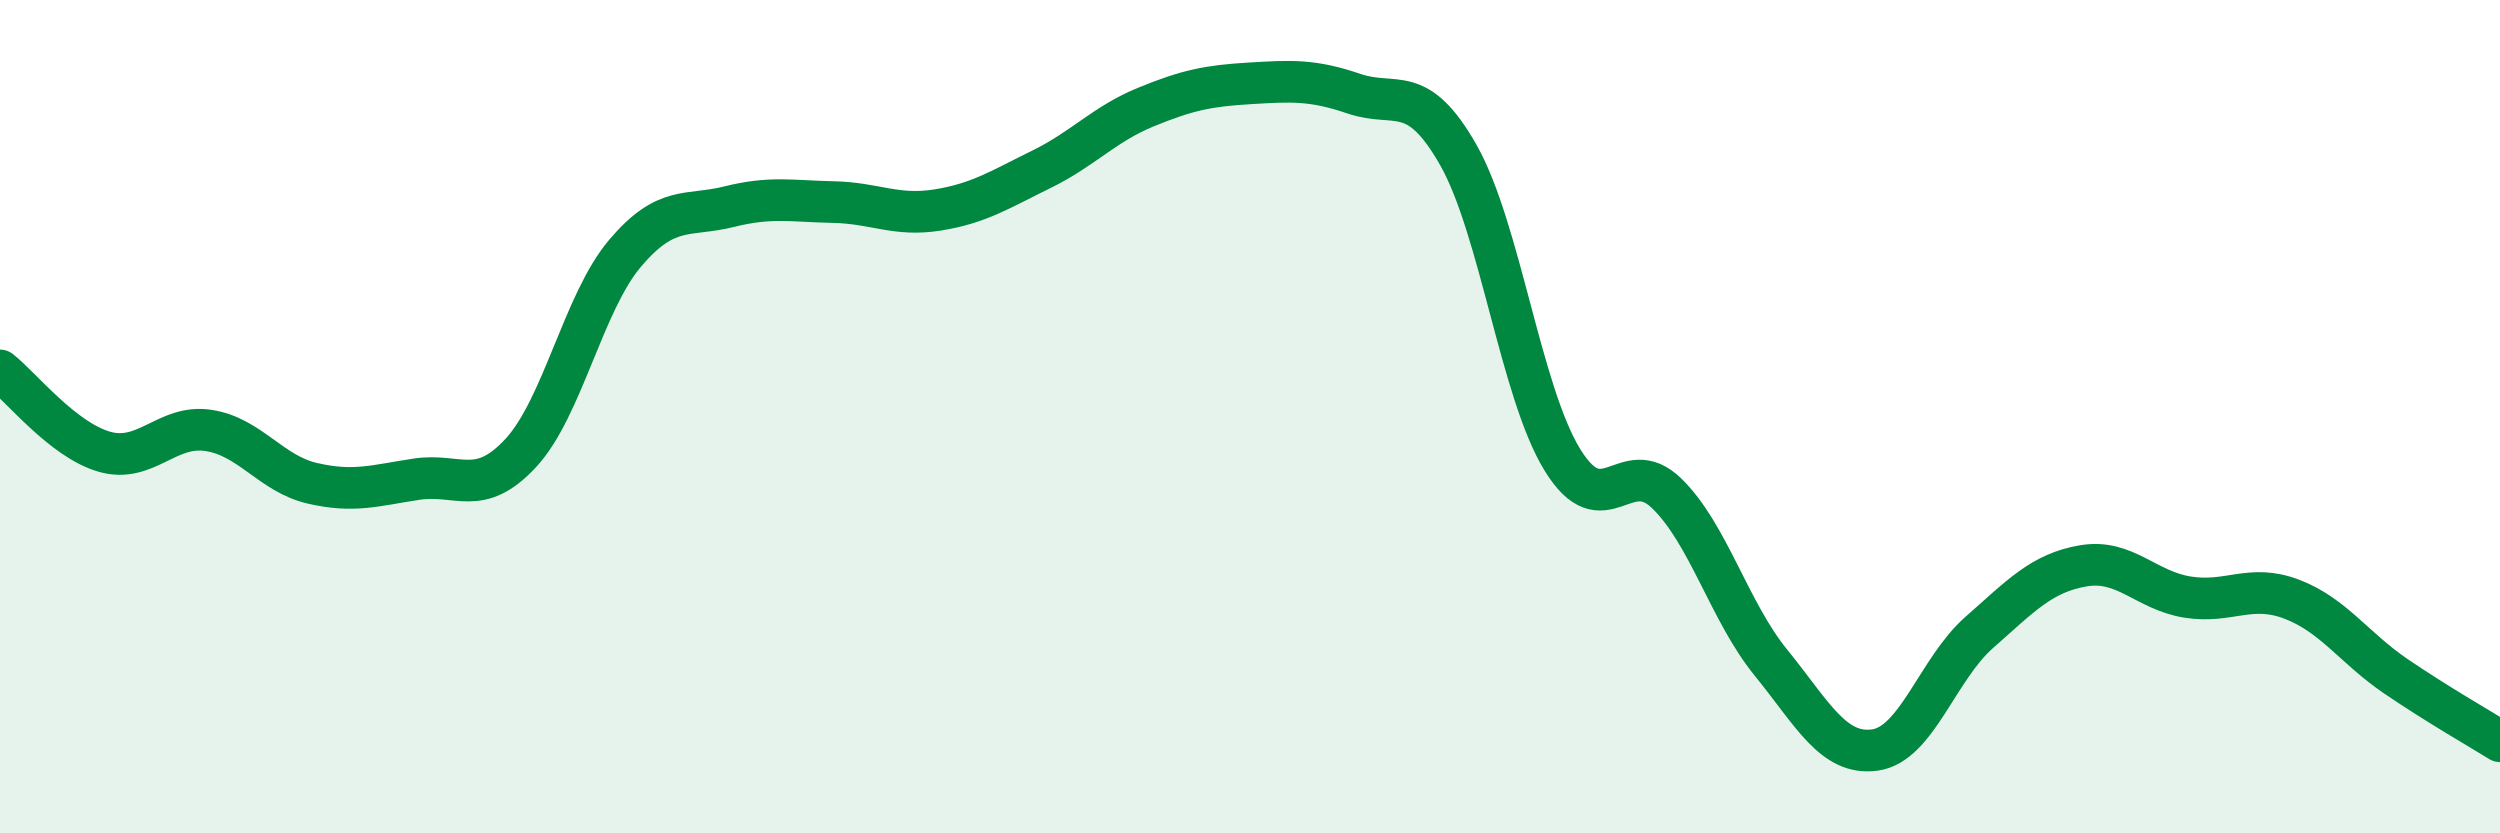
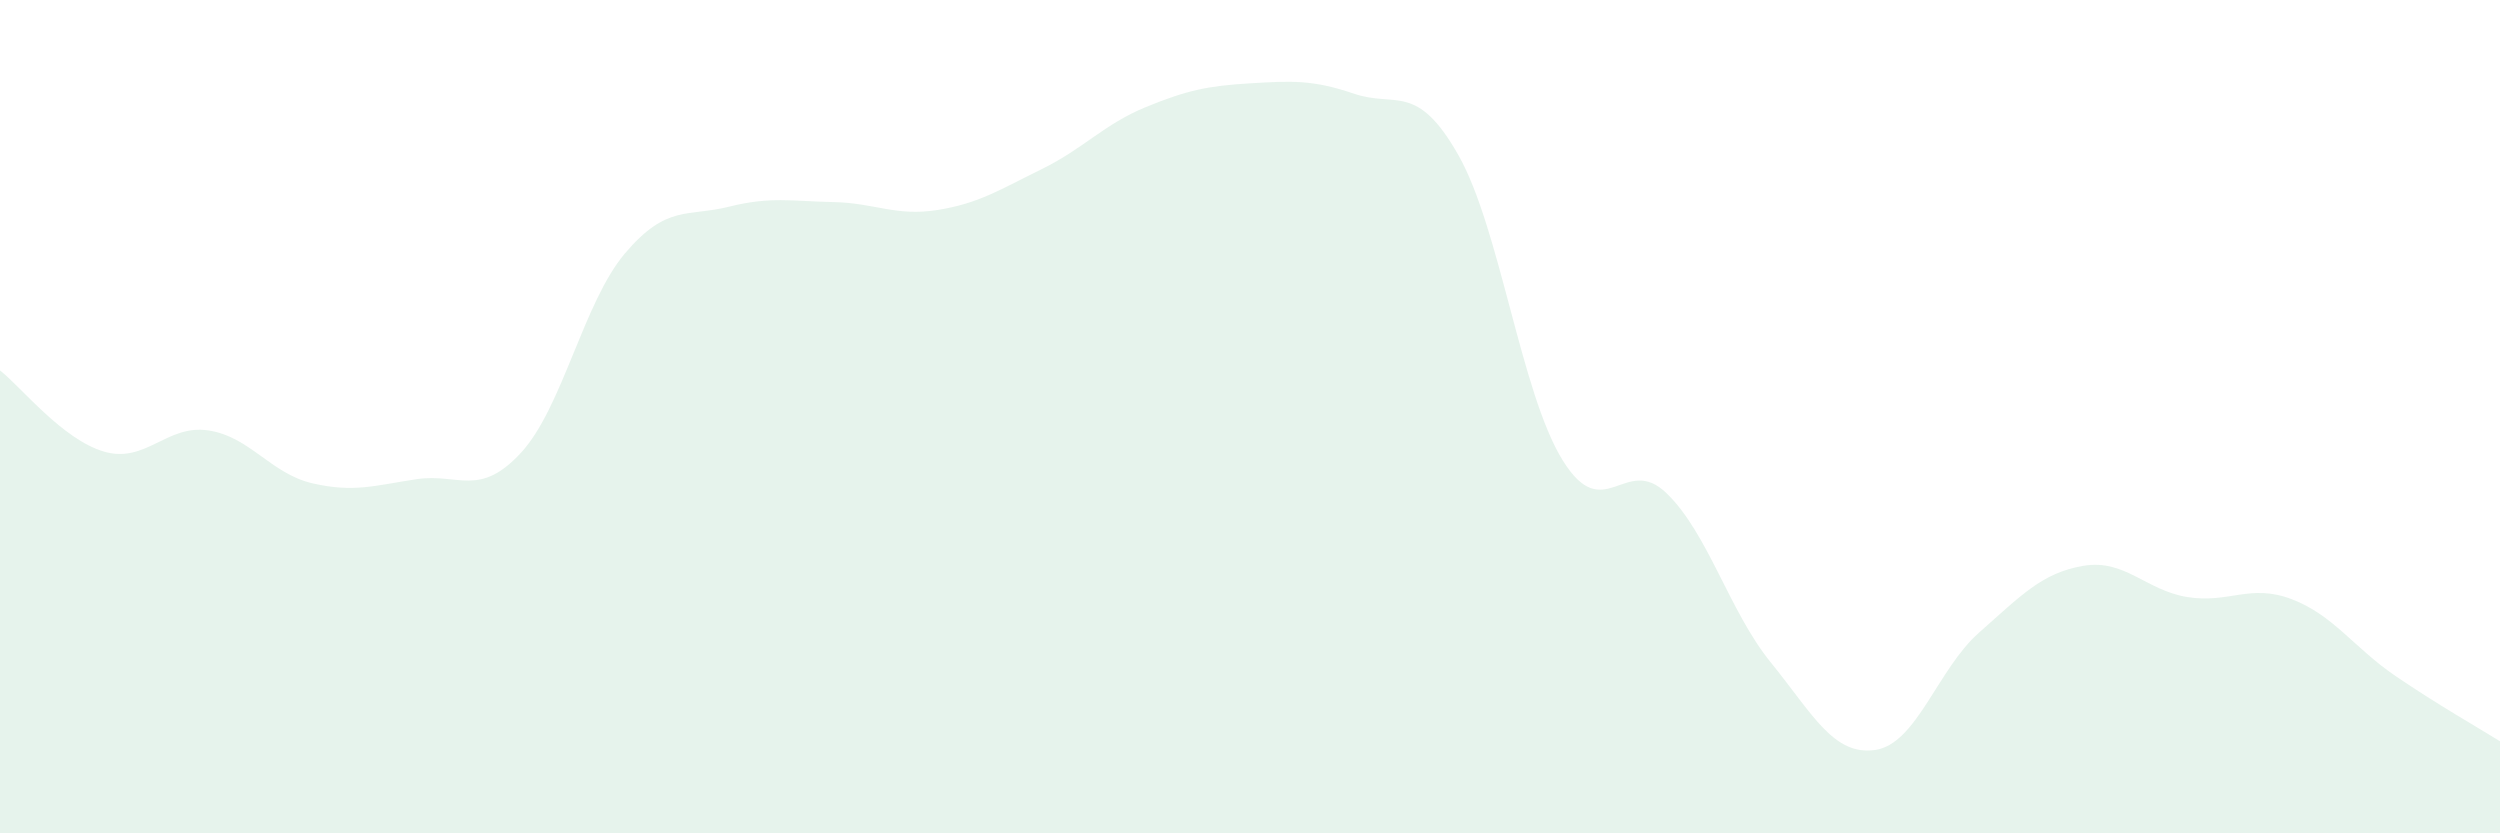
<svg xmlns="http://www.w3.org/2000/svg" width="60" height="20" viewBox="0 0 60 20">
  <path d="M 0,8.89 C 0.5,9.28 1.5,10.55 2.5,10.84 C 3.5,11.13 4,10.18 5,10.33 C 6,10.48 6.5,11.37 7.5,11.6 C 8.5,11.83 9,11.65 10,11.5 C 11,11.35 11.5,11.95 12.5,10.87 C 13.5,9.79 14,7.26 15,6.08 C 16,4.9 16.5,5.21 17.5,4.96 C 18.5,4.71 19,4.83 20,4.85 C 21,4.87 21.5,5.2 22.5,5.04 C 23.5,4.88 24,4.55 25,4.06 C 26,3.57 26.5,2.98 27.5,2.57 C 28.5,2.16 29,2.06 30,2 C 31,1.94 31.5,1.91 32.5,2.25 C 33.5,2.59 34,1.96 35,3.72 C 36,5.48 36.5,9.42 37.5,11.04 C 38.5,12.66 39,10.87 40,11.84 C 41,12.81 41.5,14.67 42.5,15.9 C 43.5,17.13 44,18.14 45,18 C 46,17.86 46.5,16.06 47.5,15.18 C 48.5,14.3 49,13.75 50,13.58 C 51,13.41 51.5,14.17 52.5,14.33 C 53.5,14.49 54,14 55,14.38 C 56,14.76 56.5,15.55 57.5,16.23 C 58.5,16.91 59.5,17.48 60,17.79L60 20L0 20Z" fill="#008740" opacity="0.1" stroke-linecap="round" stroke-linejoin="round" />
-   <path d="M 0,8.89 C 0.5,9.28 1.5,10.55 2.5,10.84 C 3.5,11.13 4,10.18 5,10.33 C 6,10.48 6.5,11.37 7.5,11.6 C 8.5,11.83 9,11.65 10,11.5 C 11,11.35 11.5,11.95 12.5,10.87 C 13.5,9.79 14,7.26 15,6.08 C 16,4.9 16.5,5.21 17.5,4.96 C 18.5,4.71 19,4.83 20,4.85 C 21,4.87 21.5,5.2 22.5,5.04 C 23.5,4.88 24,4.55 25,4.06 C 26,3.57 26.5,2.98 27.5,2.57 C 28.5,2.16 29,2.06 30,2 C 31,1.94 31.5,1.91 32.5,2.25 C 33.5,2.59 34,1.96 35,3.72 C 36,5.48 36.5,9.42 37.5,11.04 C 38.5,12.66 39,10.87 40,11.84 C 41,12.81 41.5,14.67 42.5,15.9 C 43.5,17.13 44,18.14 45,18 C 46,17.86 46.5,16.06 47.5,15.18 C 48.5,14.3 49,13.75 50,13.58 C 51,13.41 51.5,14.17 52.5,14.33 C 53.5,14.49 54,14 55,14.38 C 56,14.76 56.5,15.55 57.5,16.23 C 58.5,16.91 59.5,17.48 60,17.79" stroke="#008740" stroke-width="1" fill="none" stroke-linecap="round" stroke-linejoin="round" />
</svg>